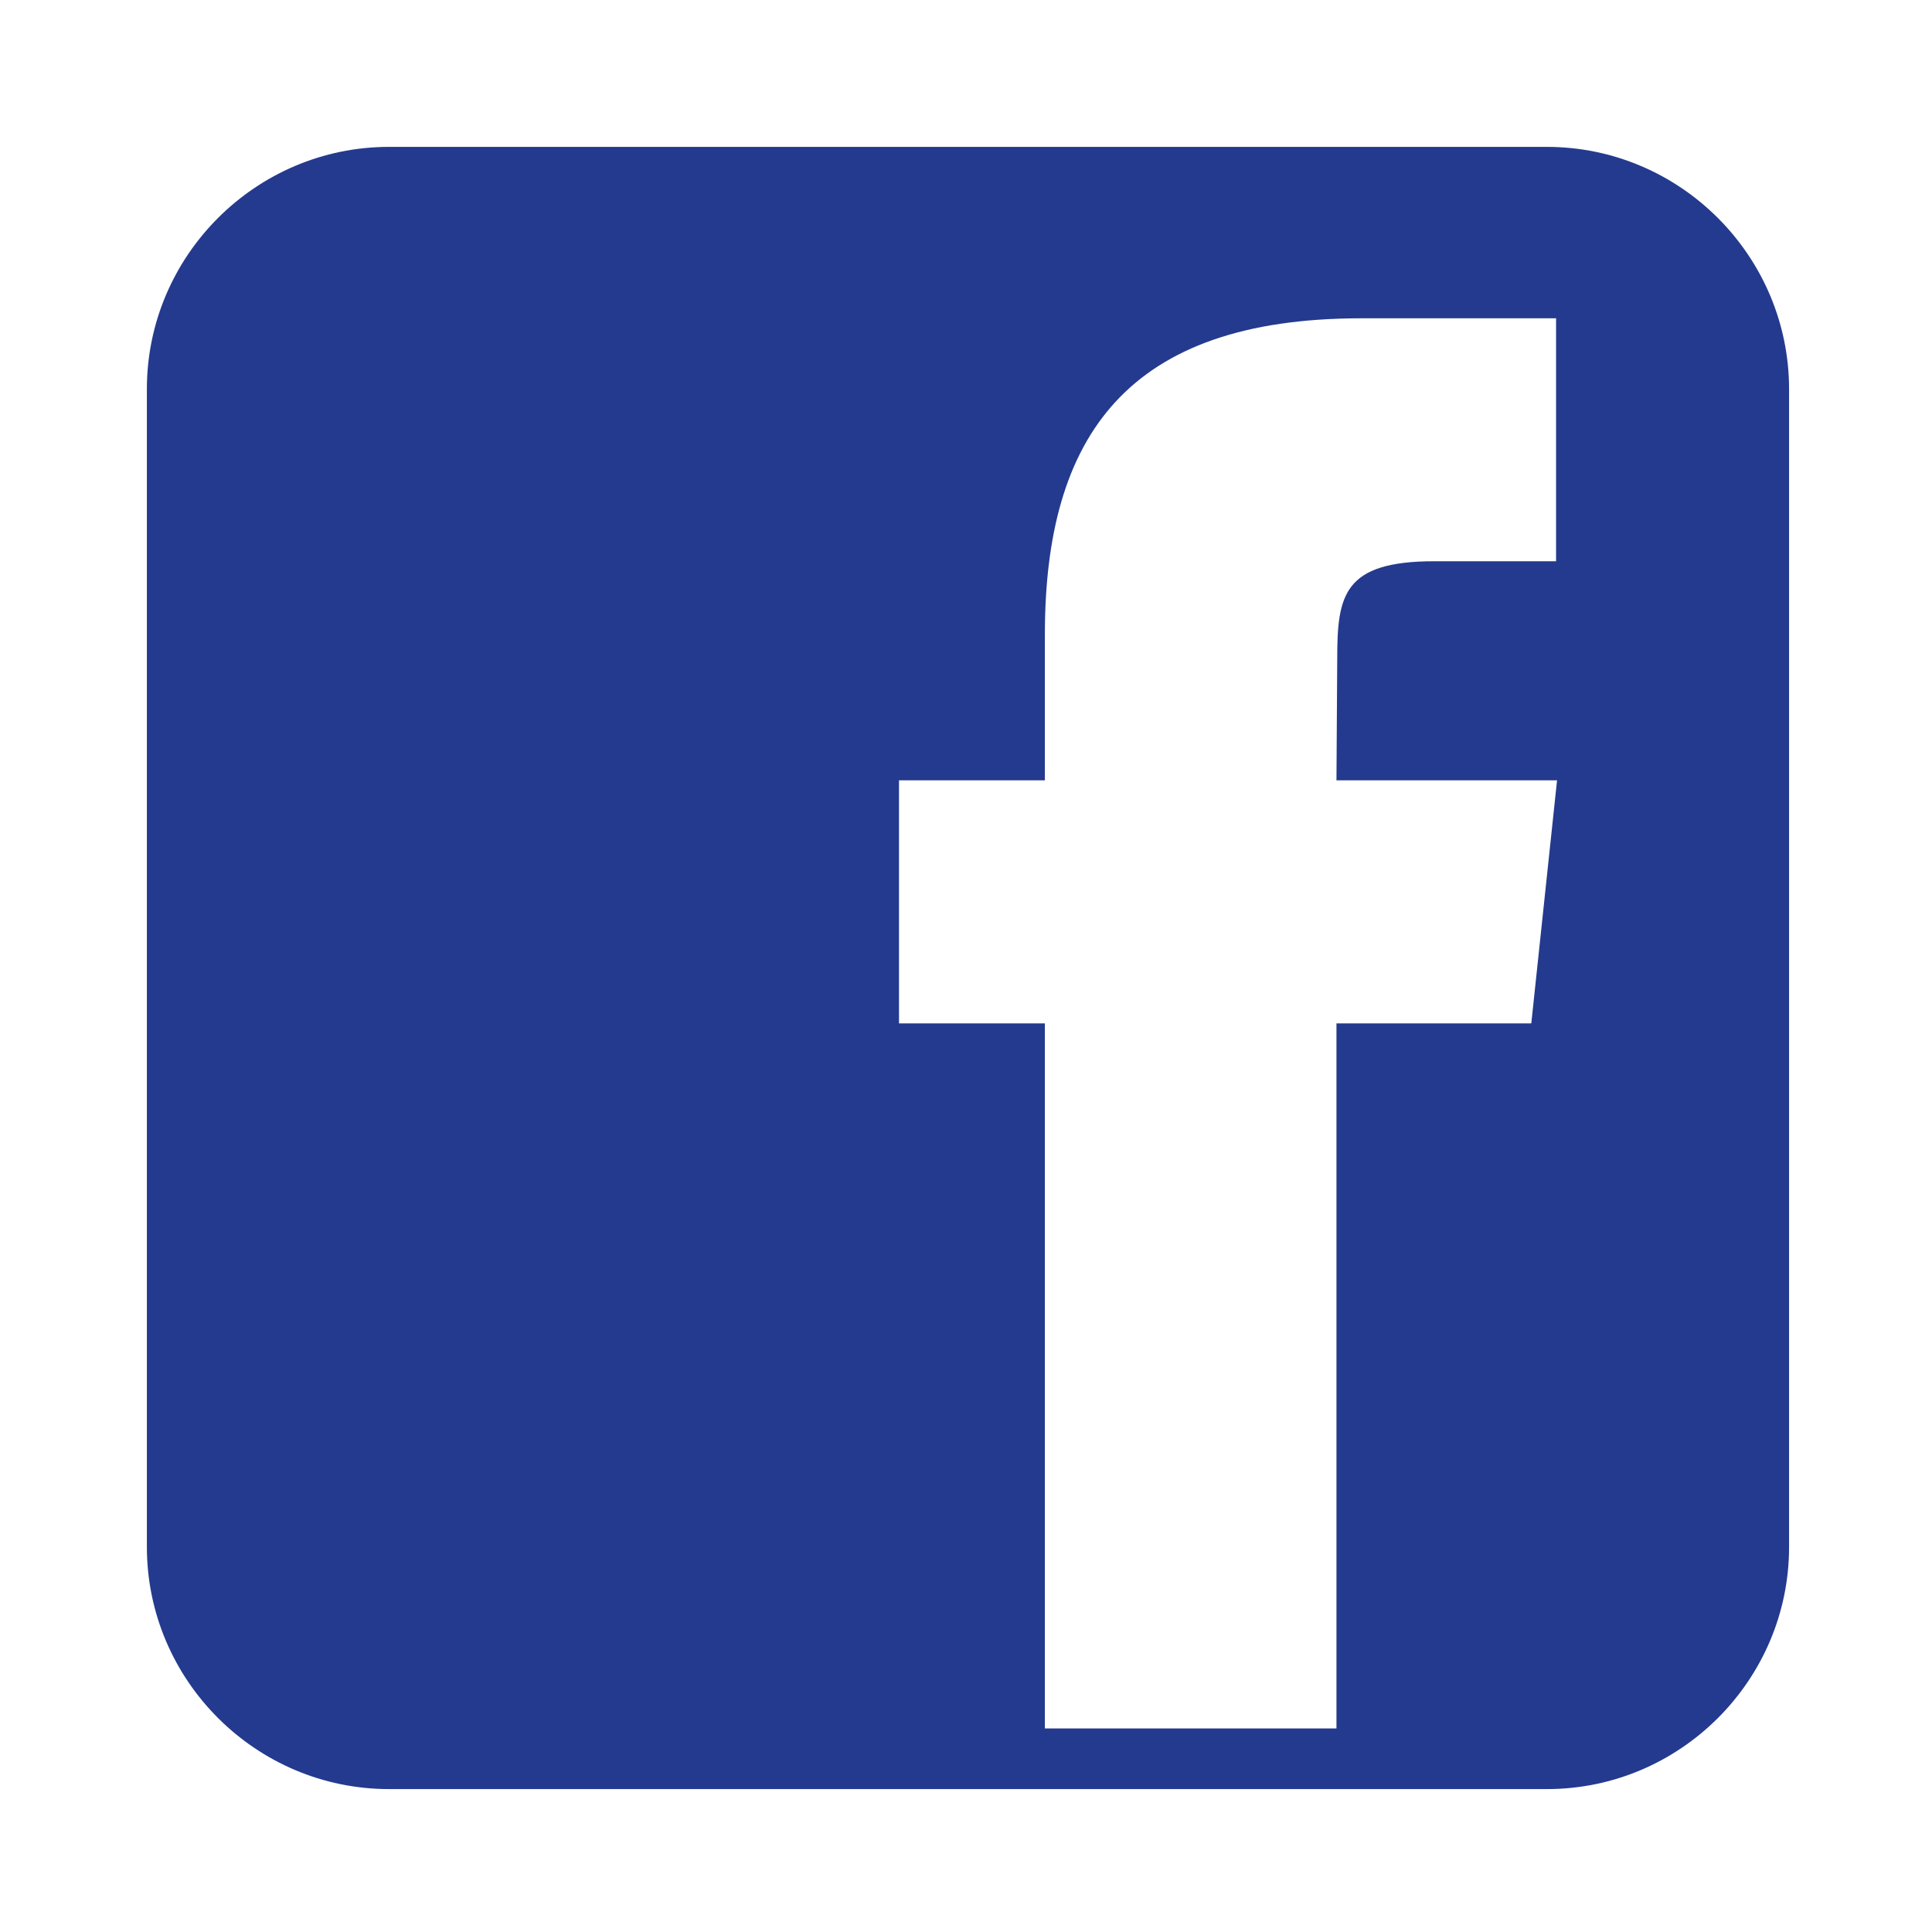
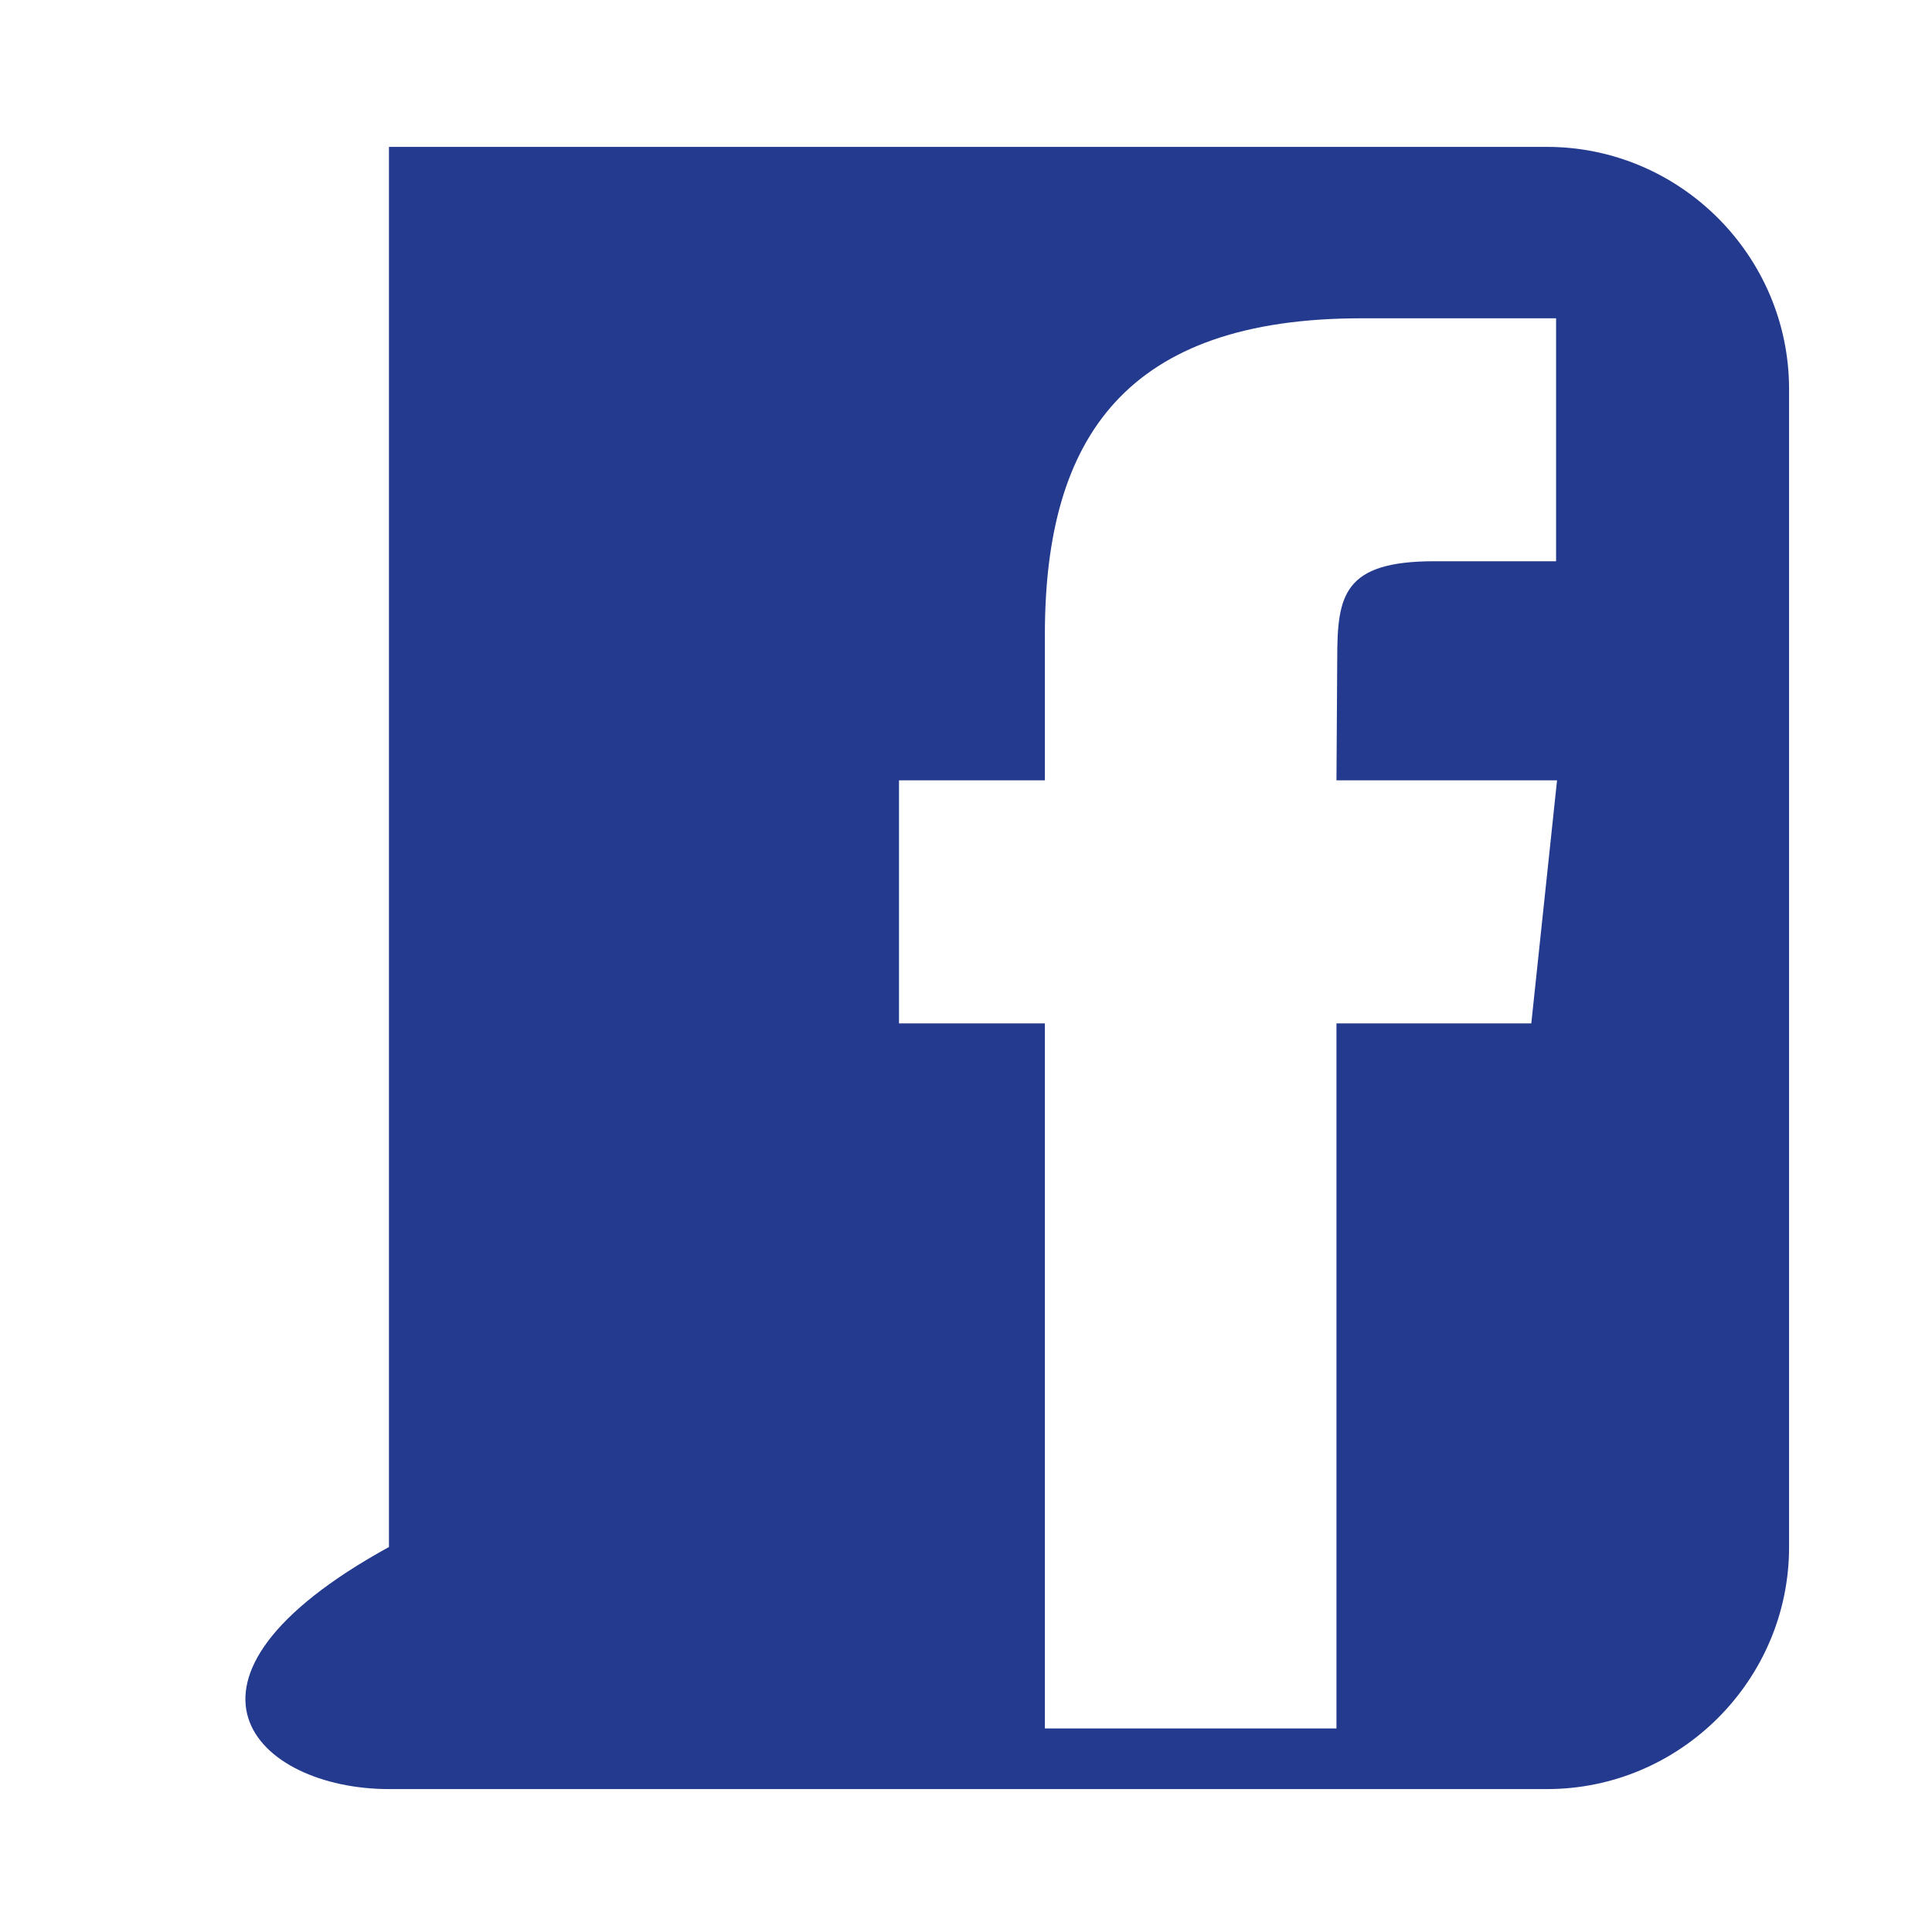
<svg xmlns="http://www.w3.org/2000/svg" width="40" height="40" viewBox="0 0 40 40" fill="none">
-   <path d="M32.026 3.041H8.053C5.296 3.041 3.041 5.297 3.041 8.053V32.029C3.041 34.786 5.296 37.041 8.053 37.041H32.029C34.786 37.041 37.041 34.786 37.041 32.029V8.053C37.038 5.297 34.786 3.041 32.026 3.041ZM31.704 21.188H27.67V35.786H21.633V21.188H18.613V16.156H21.633V13.137C21.633 9.032 23.337 6.59 28.186 6.59H32.217V11.62H29.696C27.811 11.62 27.686 12.326 27.686 13.638L27.67 16.156H32.237L31.704 21.188Z" fill="#243A8E" />
+   <path d="M32.026 3.041H8.053V32.029C3.041 34.786 5.296 37.041 8.053 37.041H32.029C34.786 37.041 37.041 34.786 37.041 32.029V8.053C37.038 5.297 34.786 3.041 32.026 3.041ZM31.704 21.188H27.67V35.786H21.633V21.188H18.613V16.156H21.633V13.137C21.633 9.032 23.337 6.59 28.186 6.59H32.217V11.62H29.696C27.811 11.62 27.686 12.326 27.686 13.638L27.67 16.156H32.237L31.704 21.188Z" fill="#243A8E" />
</svg>